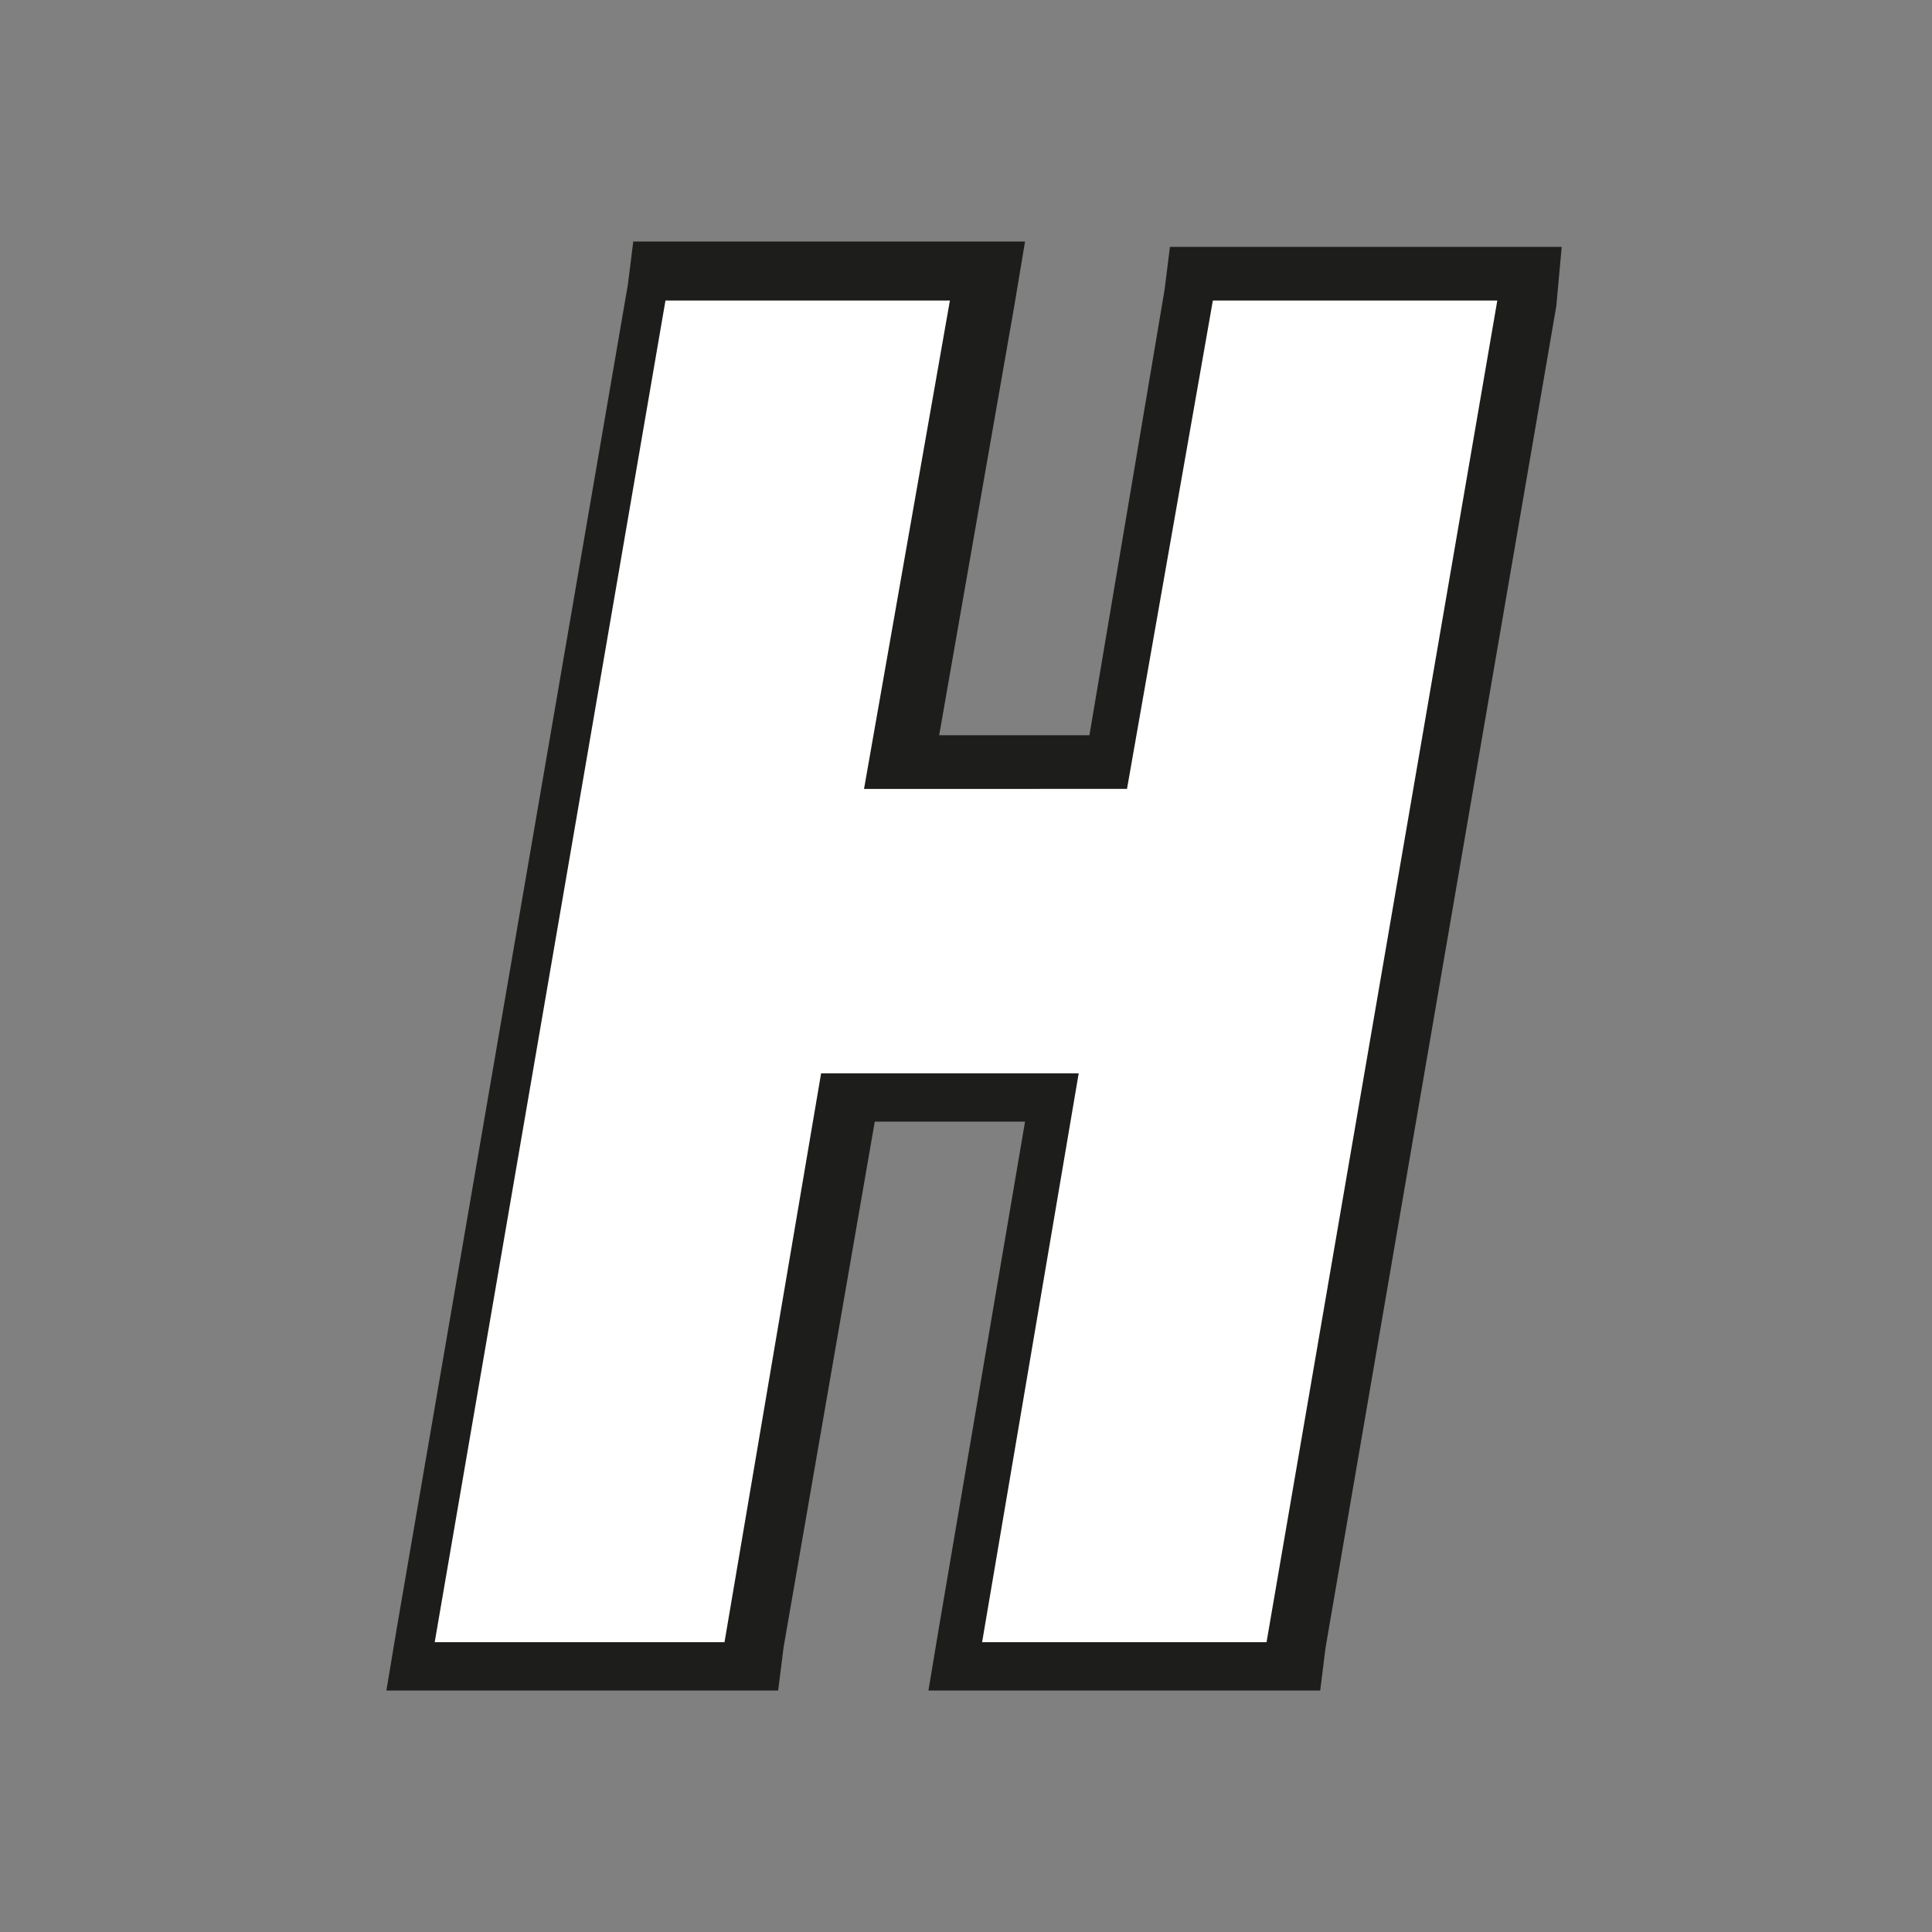
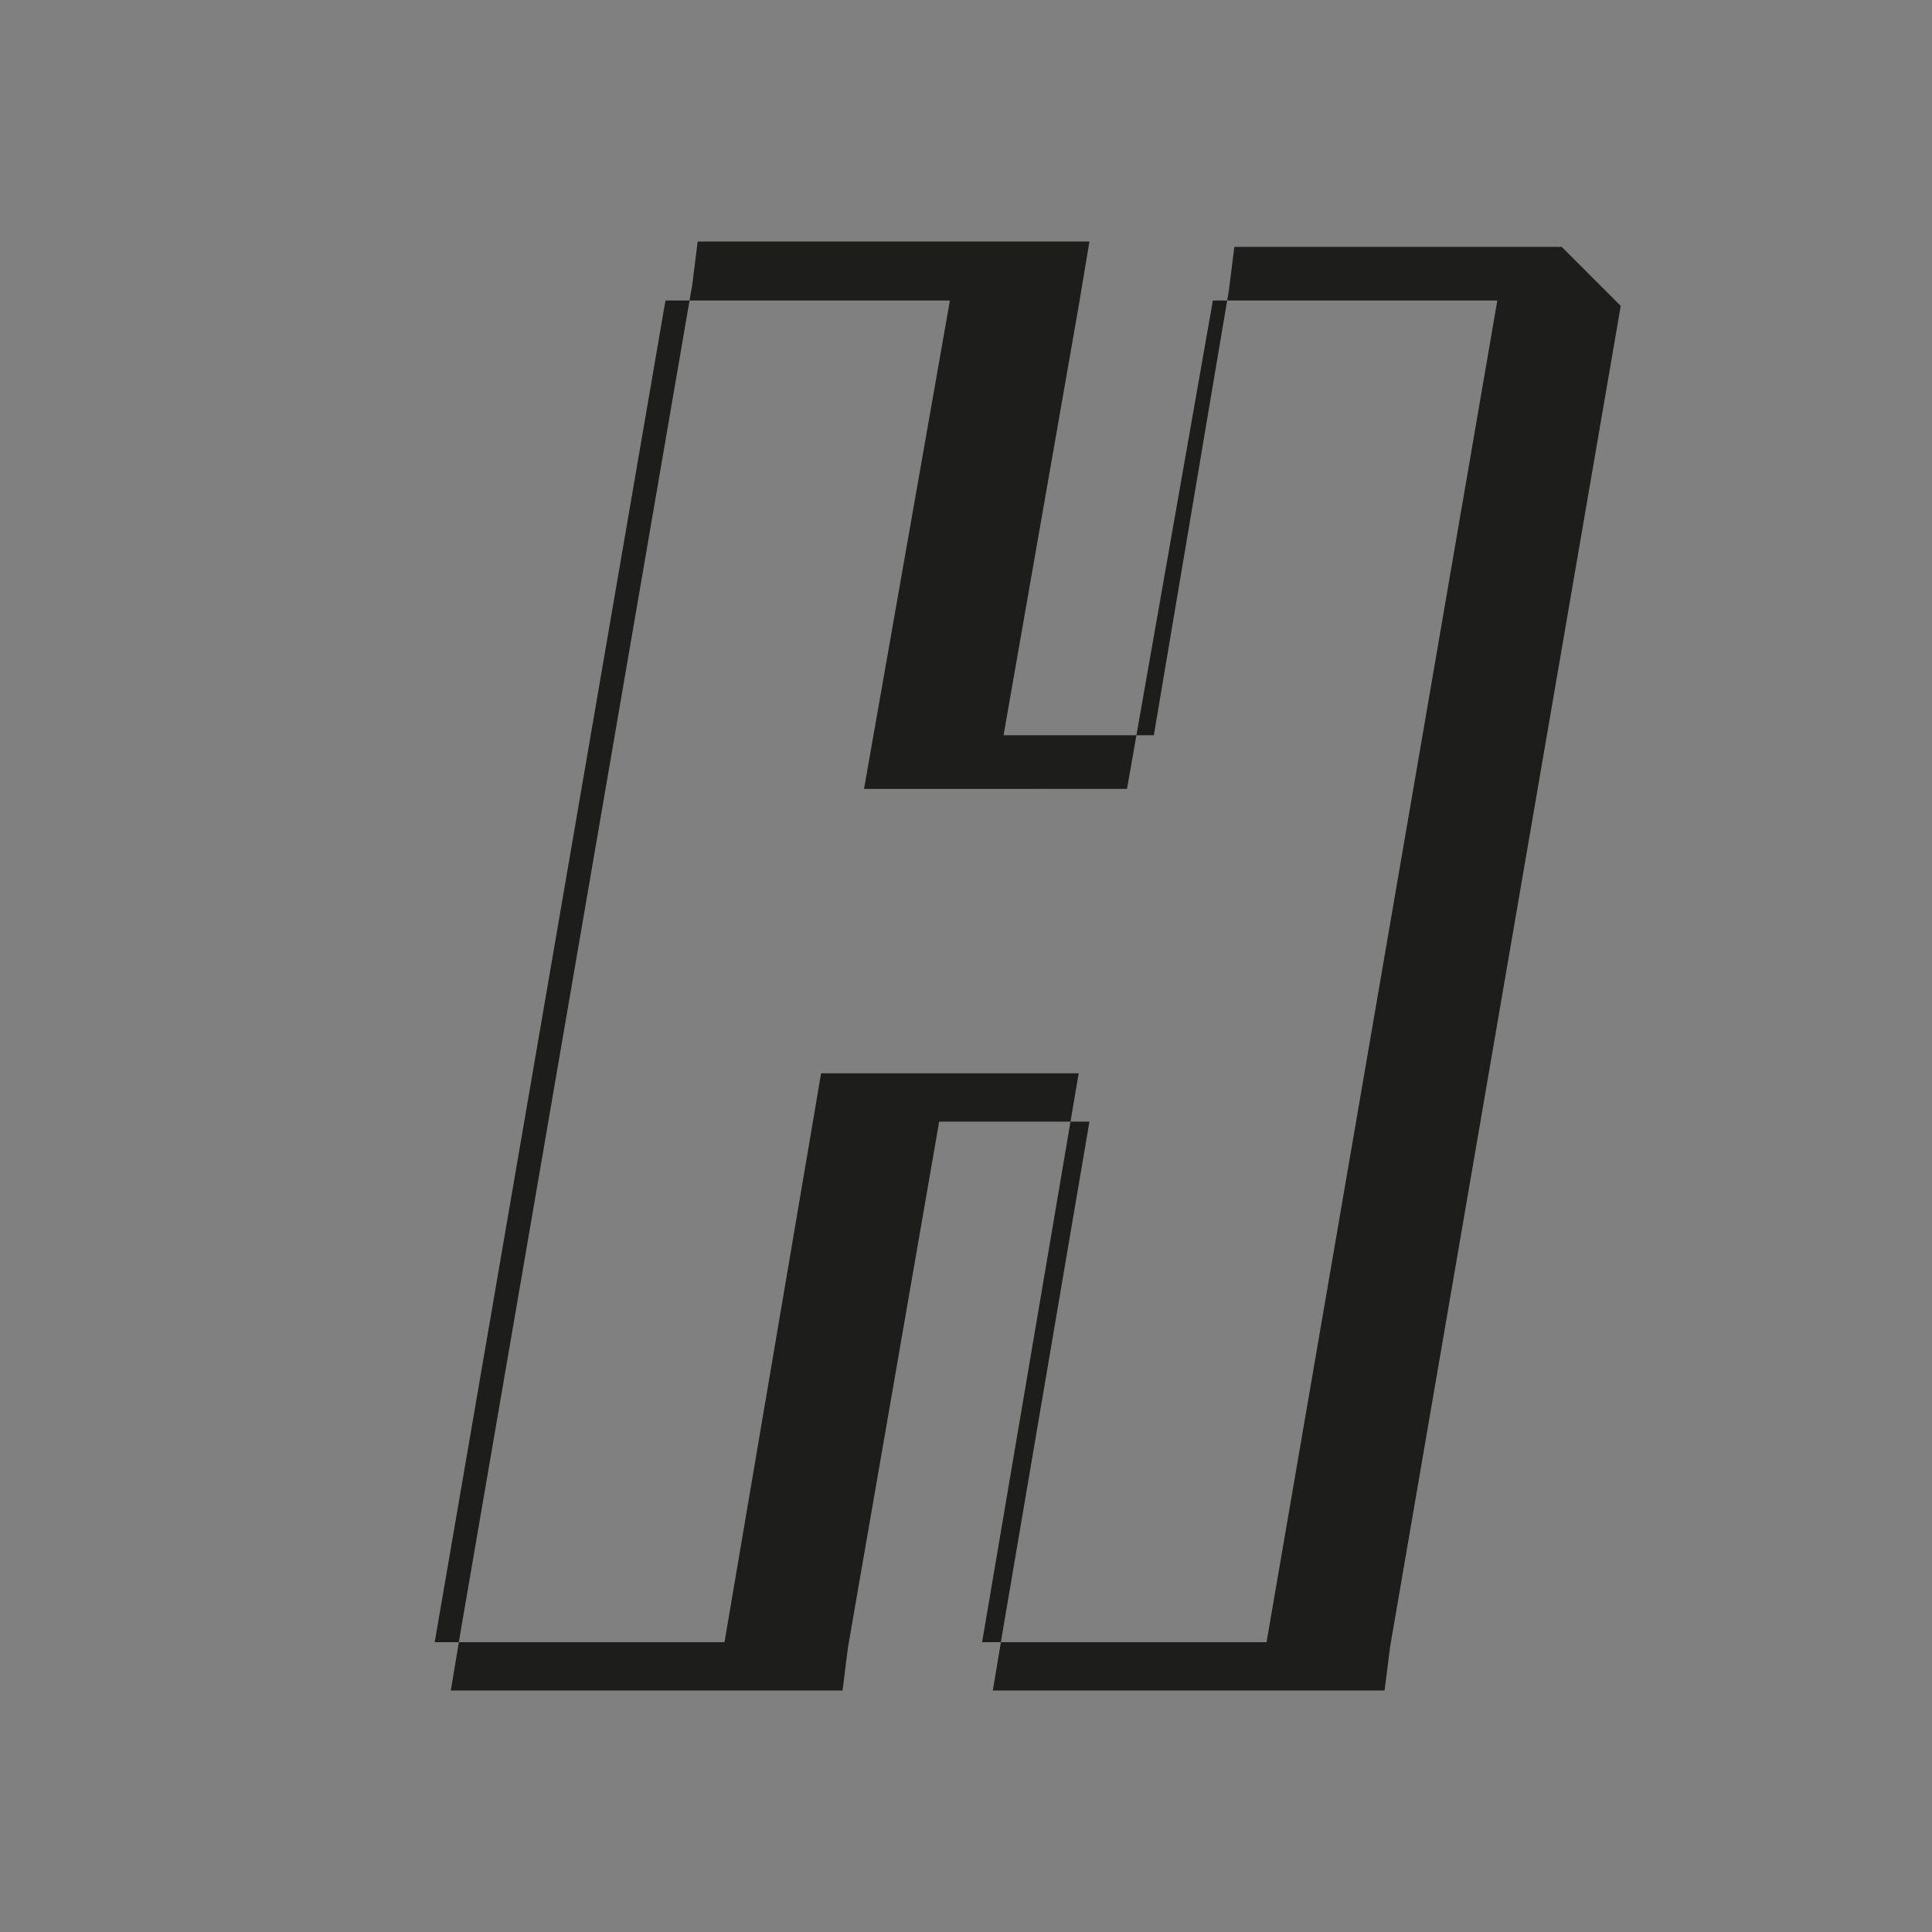
<svg xmlns="http://www.w3.org/2000/svg" version="1.1" id="Ebene_1" x="0px" y="0px" viewBox="0 0 36 36" style="enable-background:new 0 0 36 36;" xml:space="preserve">
  <rect x="0" y="0" width="36" height="36" fill="#808080" stroke="none" />
  <style type="text/css">
	.st0{fill:#FFFFFF;}
	.st1{fill:#1D1D1B;}
</style>
  <g>
    <g>
-       <polygon class="st0" points="17.7,31.1 19.5,20.5 15.7,20.5 13.9,31.1 7.5,31.1 12,5.1 18.3,5.1 16.8,14.3 20.6,14.3 22.1,5.1     28.5,5.1 24,31.1   " />
-       <path class="st1" d="M27.9,5.6l-4.3,25h-5.3L20.1,20h-4.8l-1.8,10.6H8.1l4.3-25h5.3l-1.6,9.1H21l1.6-9.1H27.9 M29.1,4.6h-1.2h-5.3    h-0.8l-0.1,0.8l-1.4,8.3h-2.8l1.4-8l0.2-1.2h-1.2h-5.3h-0.8l-0.1,0.8l-4.3,25l-0.2,1.2h1.2h5.3h0.8l0.1-0.8l1.7-9.8h2.8l-1.6,9.4    l-0.2,1.2h1.2h5.3h0.8l0.1-0.8l4.3-25L29.1,4.6L29.1,4.6z" />
+       <path class="st1" d="M27.9,5.6l-4.3,25h-5.3L20.1,20h-4.8l-1.8,10.6H8.1l4.3-25h5.3l-1.6,9.1H21l1.6-9.1H27.9 M29.1,4.6h-5.3    h-0.8l-0.1,0.8l-1.4,8.3h-2.8l1.4-8l0.2-1.2h-1.2h-5.3h-0.8l-0.1,0.8l-4.3,25l-0.2,1.2h1.2h5.3h0.8l0.1-0.8l1.7-9.8h2.8l-1.6,9.4    l-0.2,1.2h1.2h5.3h0.8l0.1-0.8l4.3-25L29.1,4.6L29.1,4.6z" />
    </g>
  </g>
</svg>